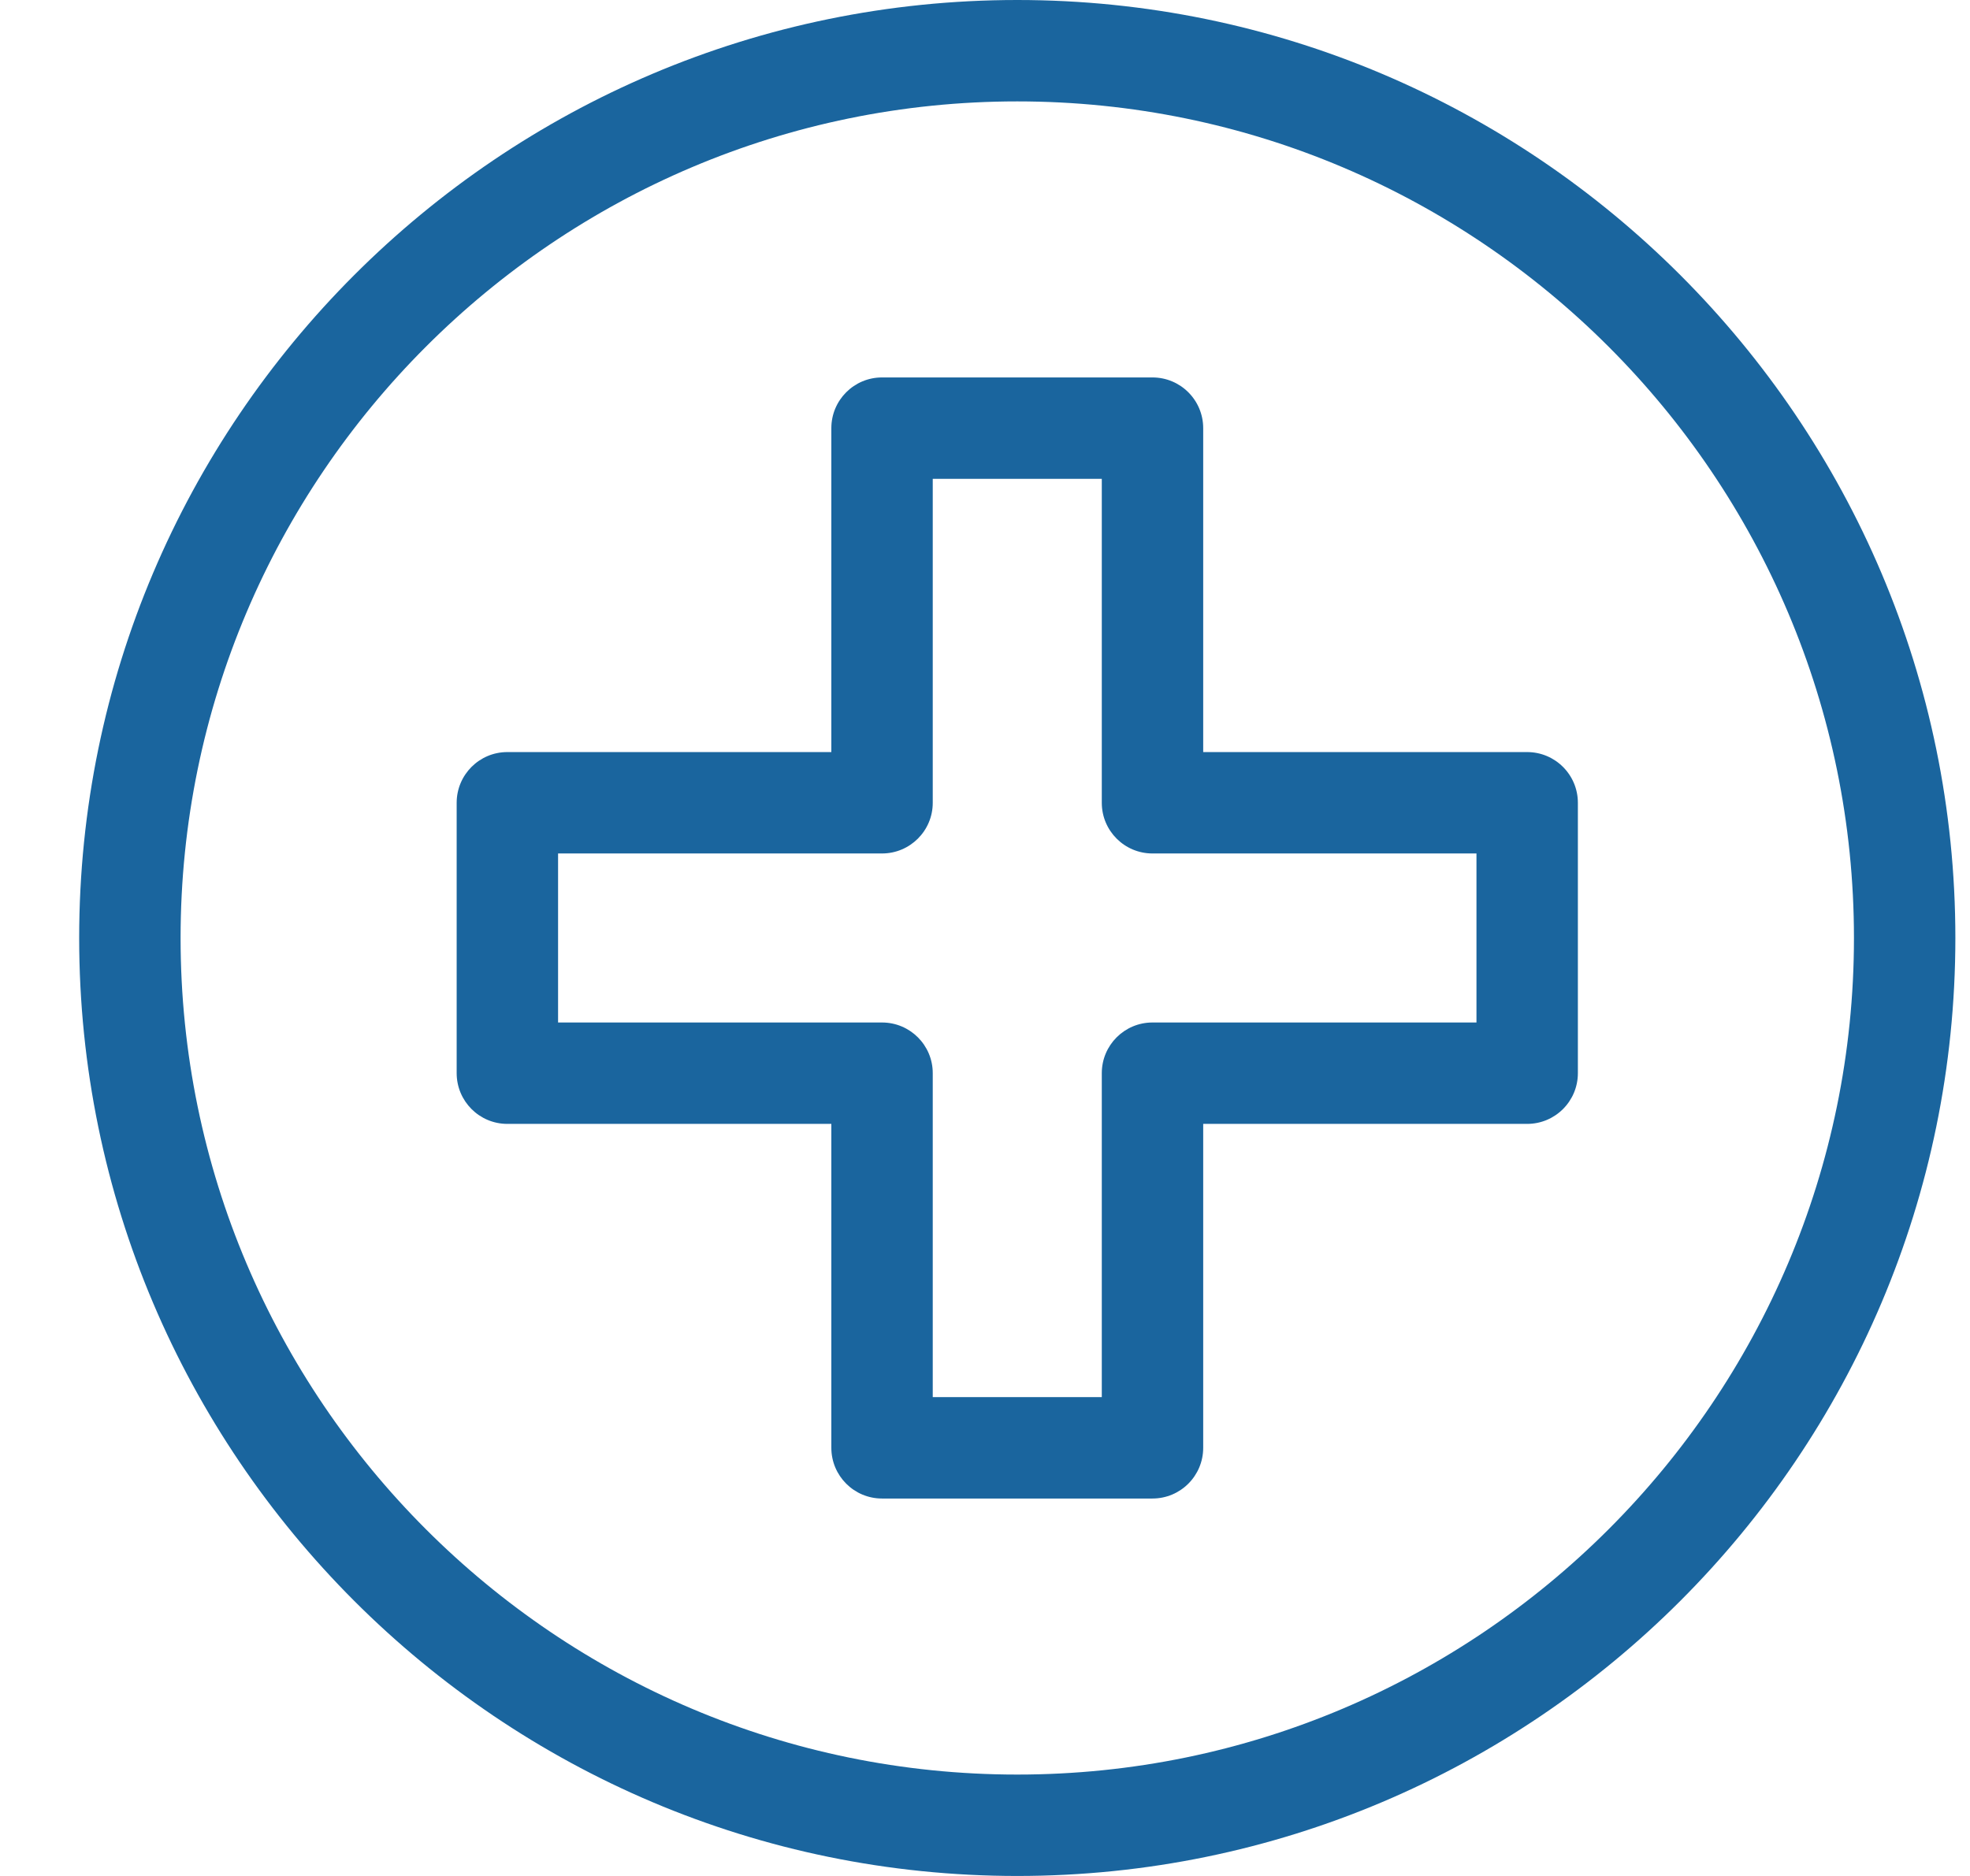
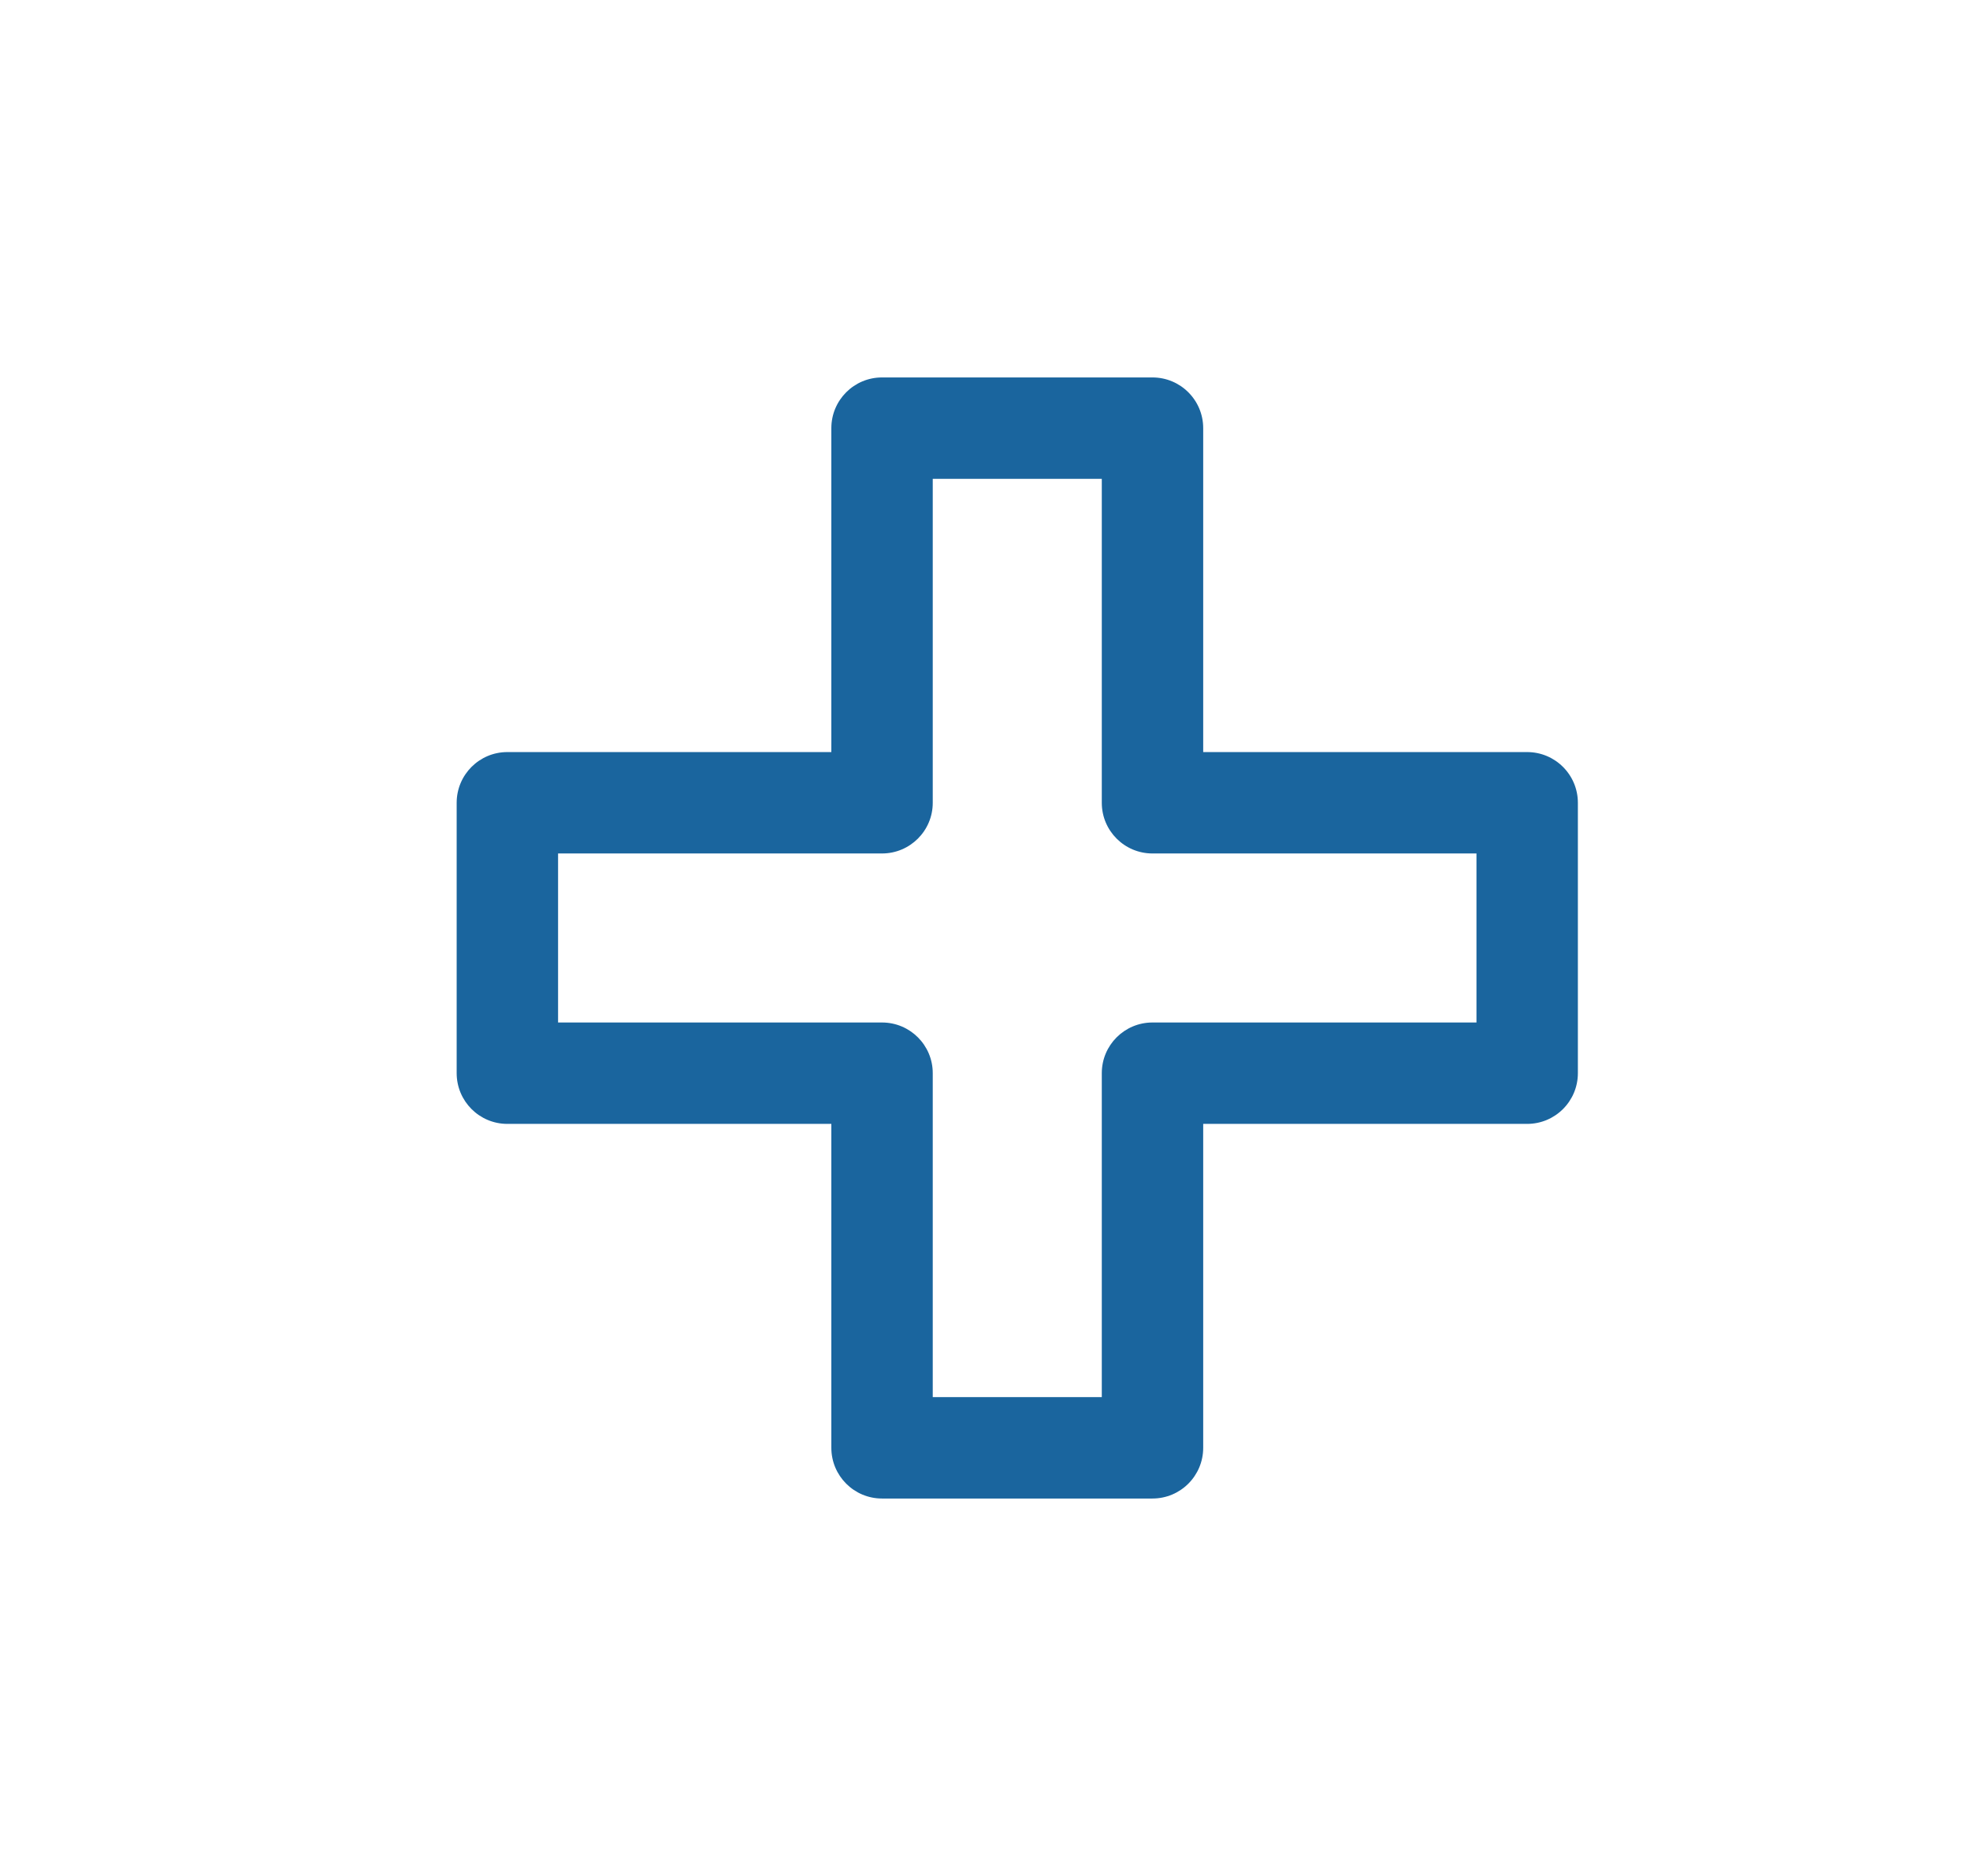
<svg xmlns="http://www.w3.org/2000/svg" width="21" height="20" viewBox="0 0 21 20" fill="none">
-   <path d="M10.844 0C5.33 0 0.844 4.486 0.844 10C0.844 15.514 5.33 20 10.844 20C16.358 20 20.844 15.514 20.844 10C20.844 4.486 16.358 0 10.844 0ZM10.844 18.919C5.926 18.919 1.925 14.918 1.925 10C1.925 5.082 5.926 1.081 10.844 1.081C15.762 1.081 19.763 5.082 19.763 10C19.763 14.918 15.762 18.919 10.844 18.919Z" fill="#1A659E" />
  <path d="M16.279 8.018H12.826V4.565C12.826 4.266 12.584 4.024 12.285 4.024H9.402C9.104 4.024 8.862 4.266 8.862 4.565V8.018H5.408C5.11 8.018 4.868 8.26 4.868 8.559V11.441C4.868 11.74 5.11 11.982 5.408 11.982H8.862V15.435C8.862 15.734 9.104 15.976 9.402 15.976H12.285C12.584 15.976 12.826 15.734 12.826 15.435V11.982H16.279C16.578 11.982 16.82 11.74 16.82 11.441V8.559C16.82 8.26 16.578 8.018 16.279 8.018ZM15.739 10.901H12.285C11.987 10.901 11.745 11.143 11.745 11.441V14.895H9.943V11.441C9.943 11.143 9.701 10.901 9.402 10.901H5.949V9.099H9.402C9.701 9.099 9.943 8.857 9.943 8.559V5.105H11.745V8.559C11.745 8.857 11.987 9.099 12.285 9.099H15.739V10.901Z" fill="#1A659E" />
</svg>